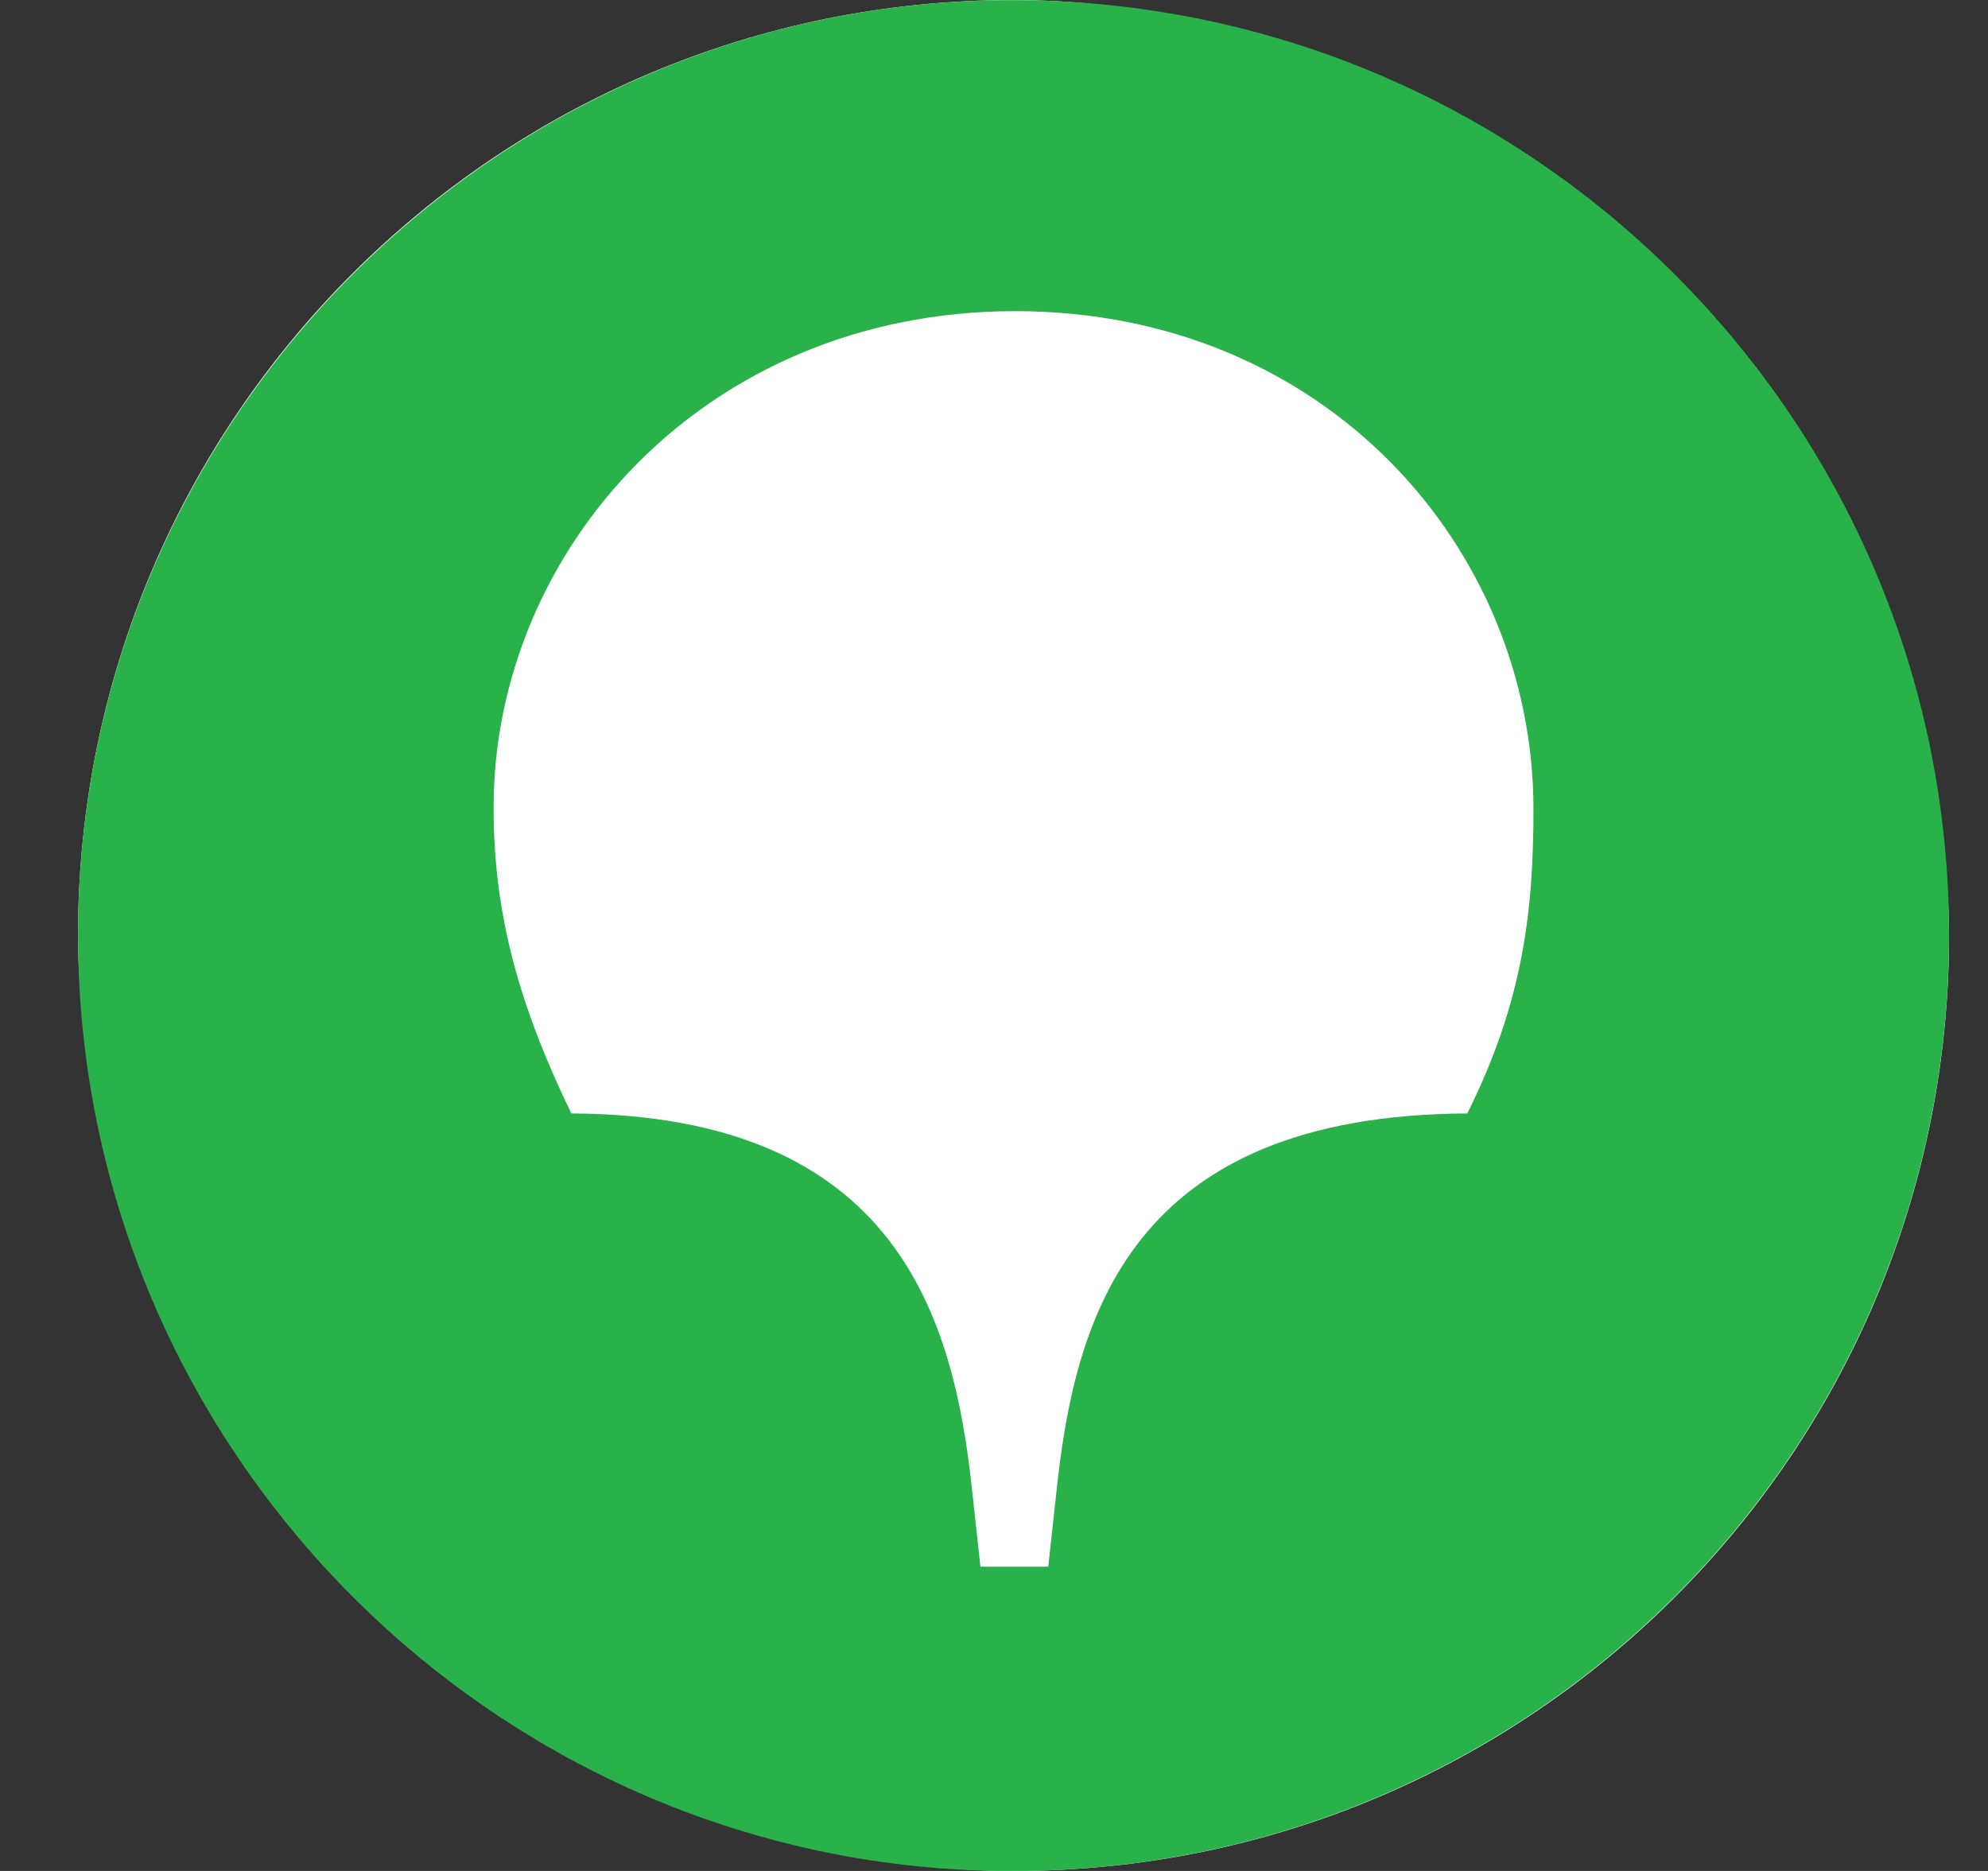
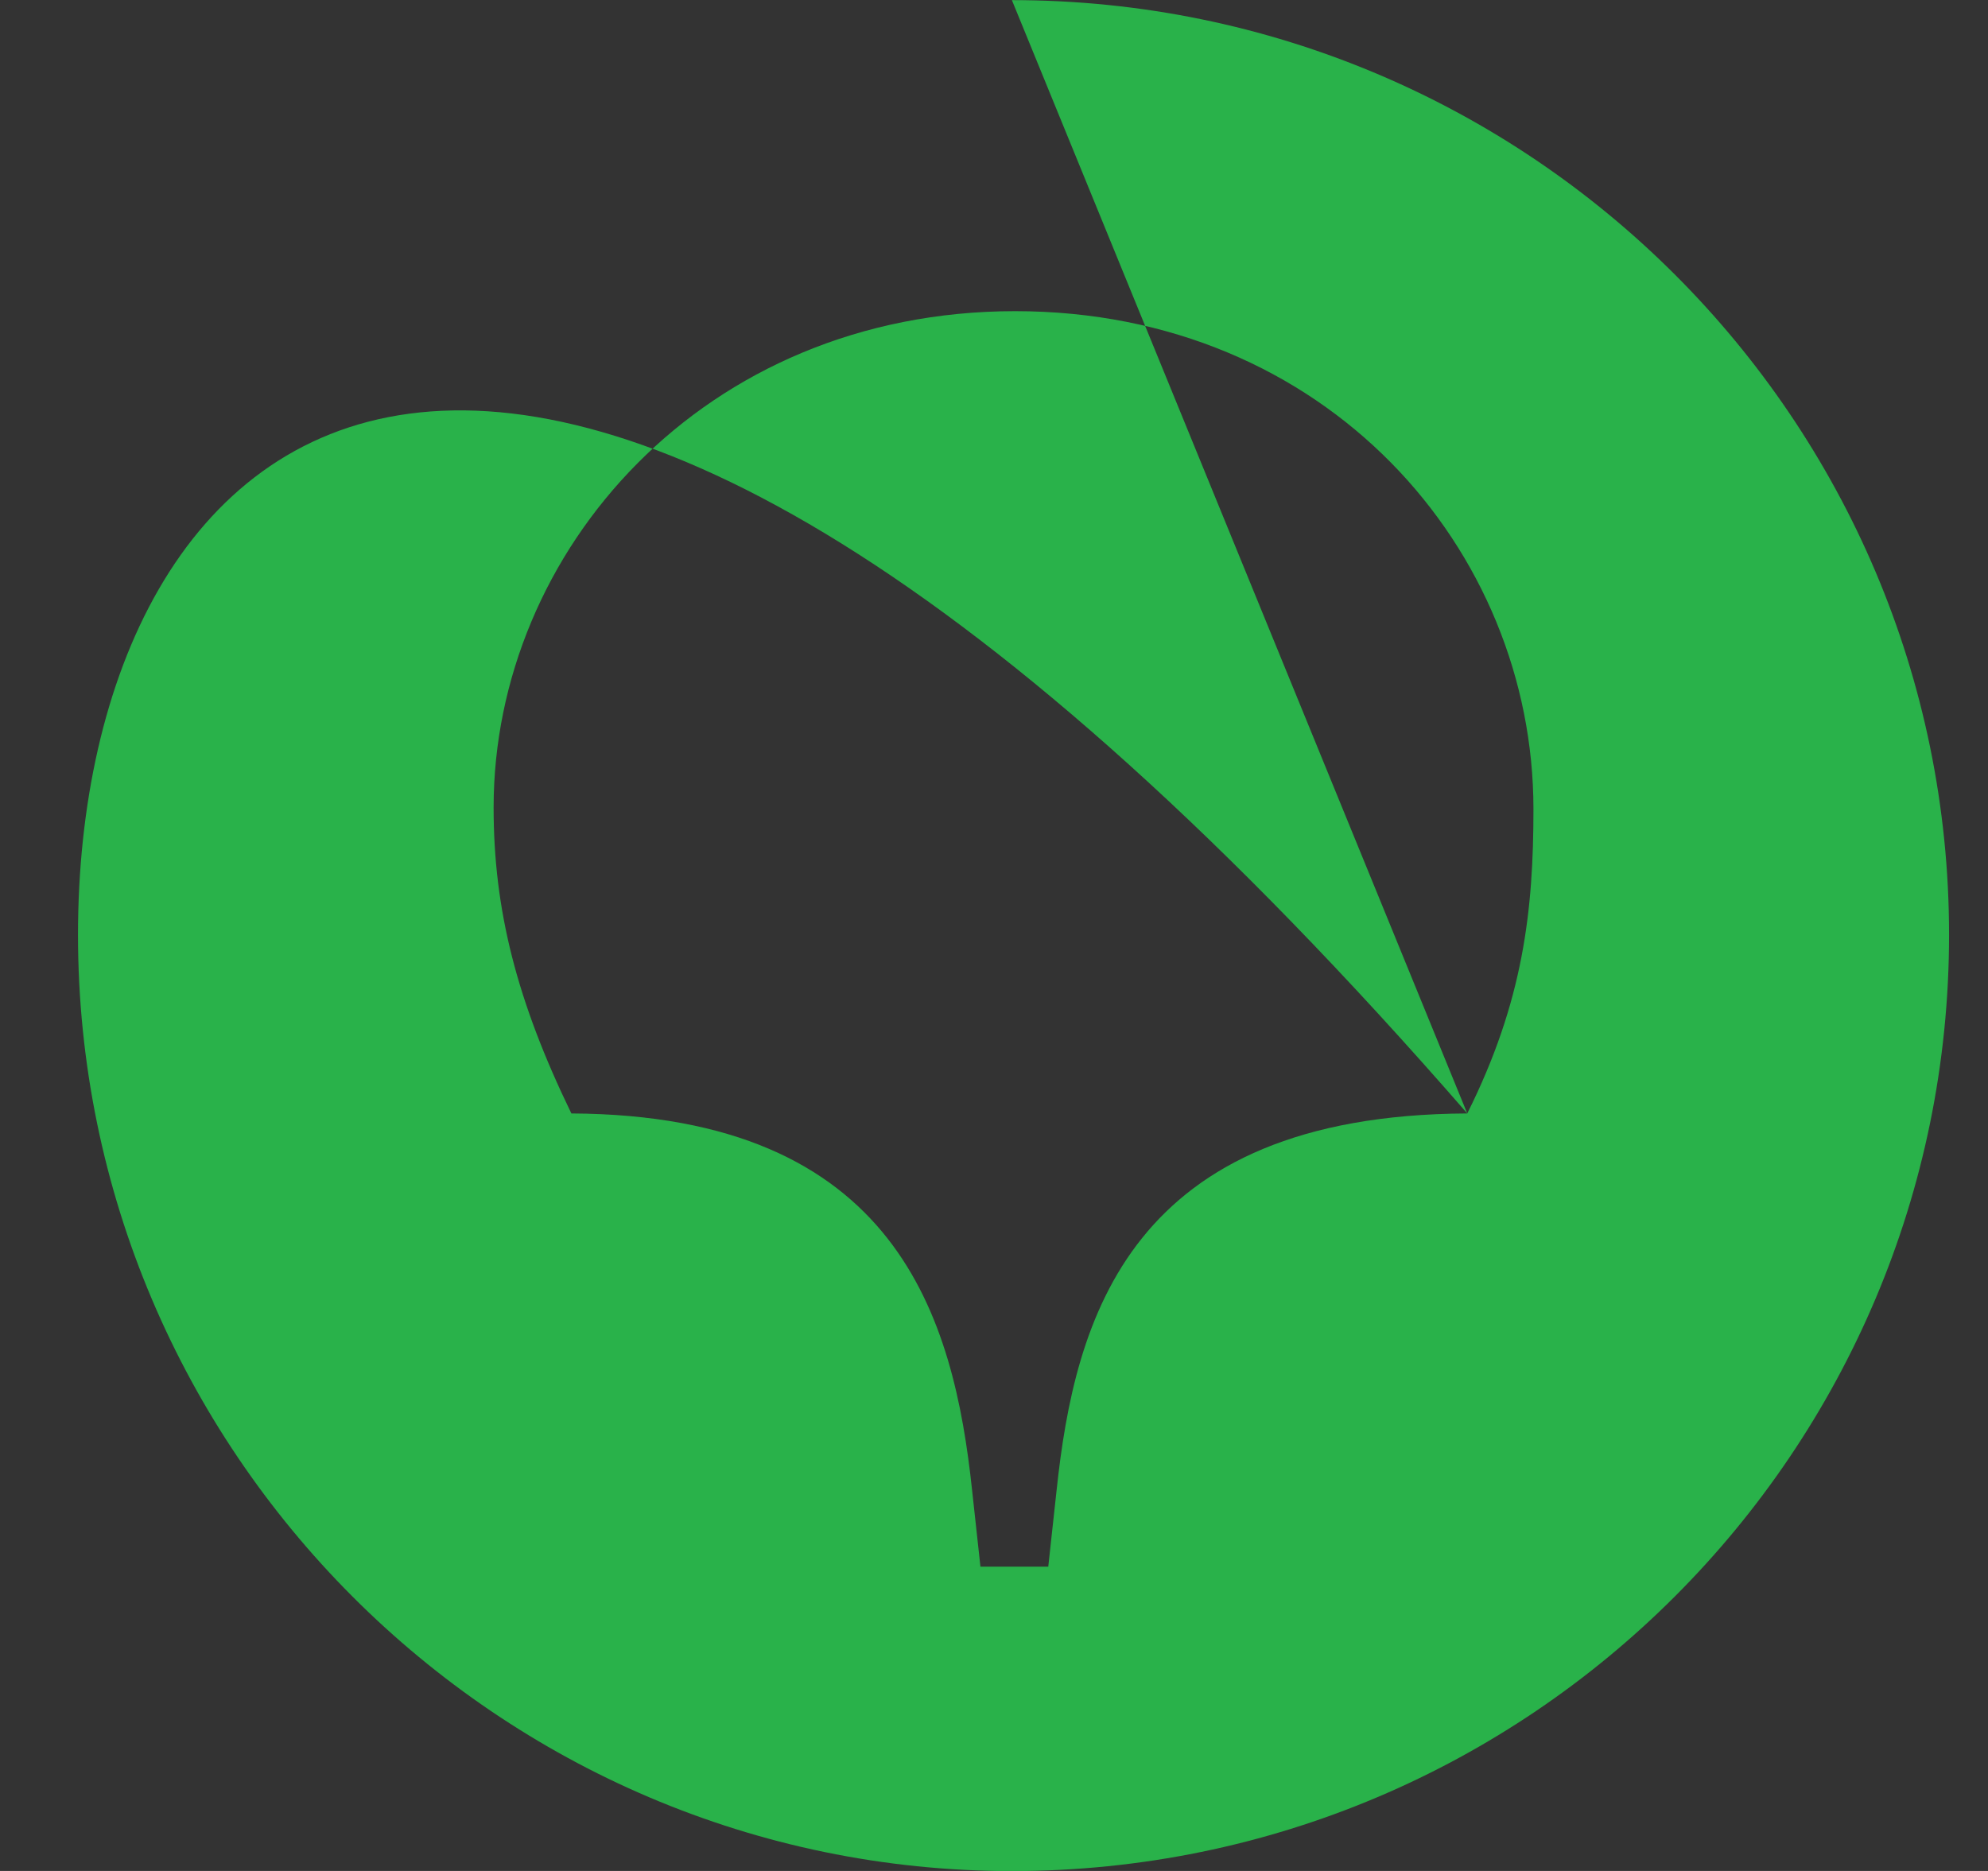
<svg xmlns="http://www.w3.org/2000/svg" width="17" height="16" viewBox="0 0 17 16" fill="none">
  <rect x="0" y="0" width="17" height="16" fill="#333333" stroke="none" />
-   <rect x="0.667" width="16" height="16" rx="8" fill="white" />
-   <path d="M12.547 9.522C9.658 9.536 9.191 11.276 9.035 12.747L8.964 13.398H8.384L8.313 12.747C8.157 11.276 7.676 9.536 4.886 9.522C4.419 8.56 4.221 7.782 4.221 6.905C4.221 4.712 6.019 2.661 8.681 2.661C11.343 2.661 13.113 4.698 13.113 6.919C13.113 7.782 13.028 8.56 12.547 9.522ZM8.653 0.001C4.263 0.001 0.667 3.594 0.667 7.994C0.667 12.408 4.263 16.001 8.653 16.001C13.085 16.001 16.667 12.408 16.667 7.994C16.667 3.594 13.085 0.001 8.653 0.001Z" fill="#29B24A" />
+   <path d="M12.547 9.522C9.658 9.536 9.191 11.276 9.035 12.747L8.964 13.398H8.384L8.313 12.747C8.157 11.276 7.676 9.536 4.886 9.522C4.419 8.56 4.221 7.782 4.221 6.905C4.221 4.712 6.019 2.661 8.681 2.661C11.343 2.661 13.113 4.698 13.113 6.919C13.113 7.782 13.028 8.56 12.547 9.522ZC4.263 0.001 0.667 3.594 0.667 7.994C0.667 12.408 4.263 16.001 8.653 16.001C13.085 16.001 16.667 12.408 16.667 7.994C16.667 3.594 13.085 0.001 8.653 0.001Z" fill="#29B24A" />
</svg>